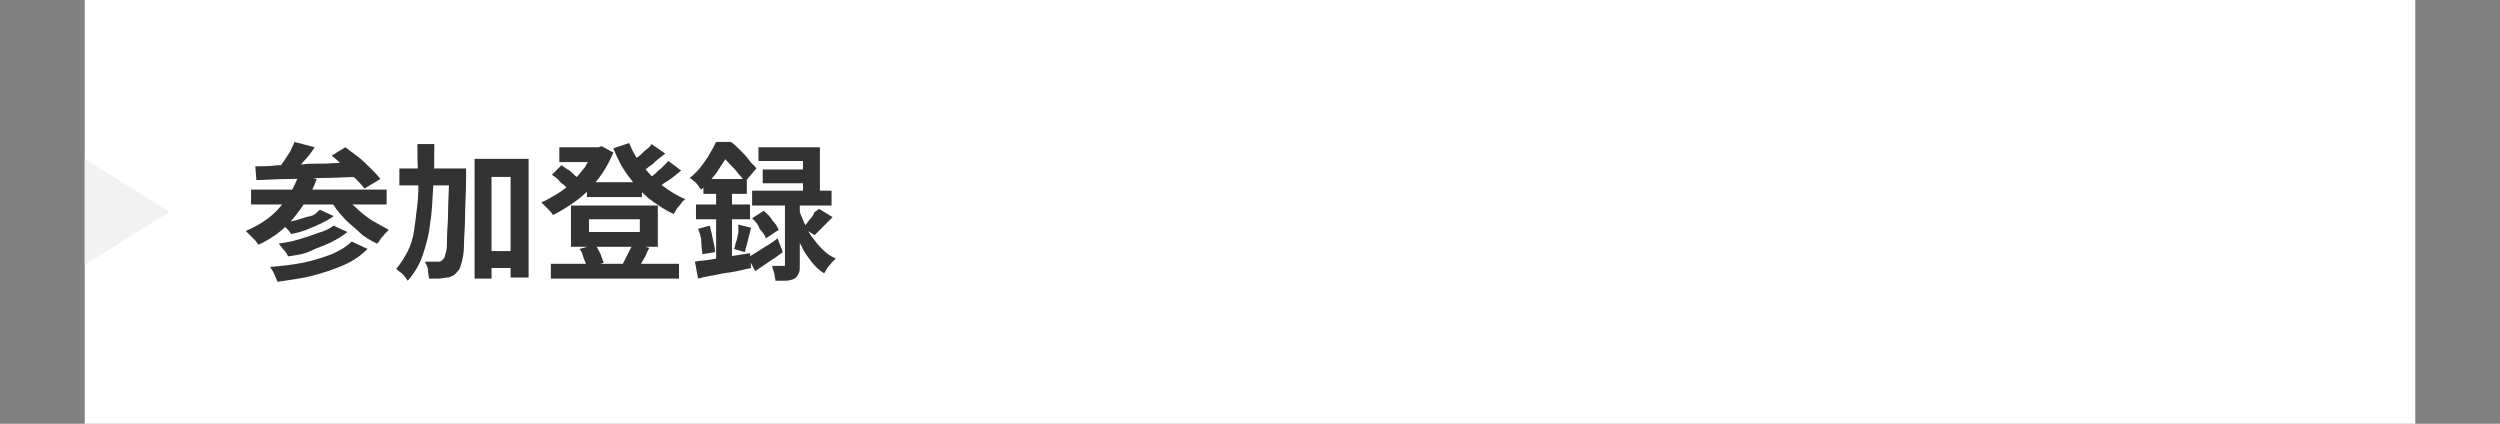
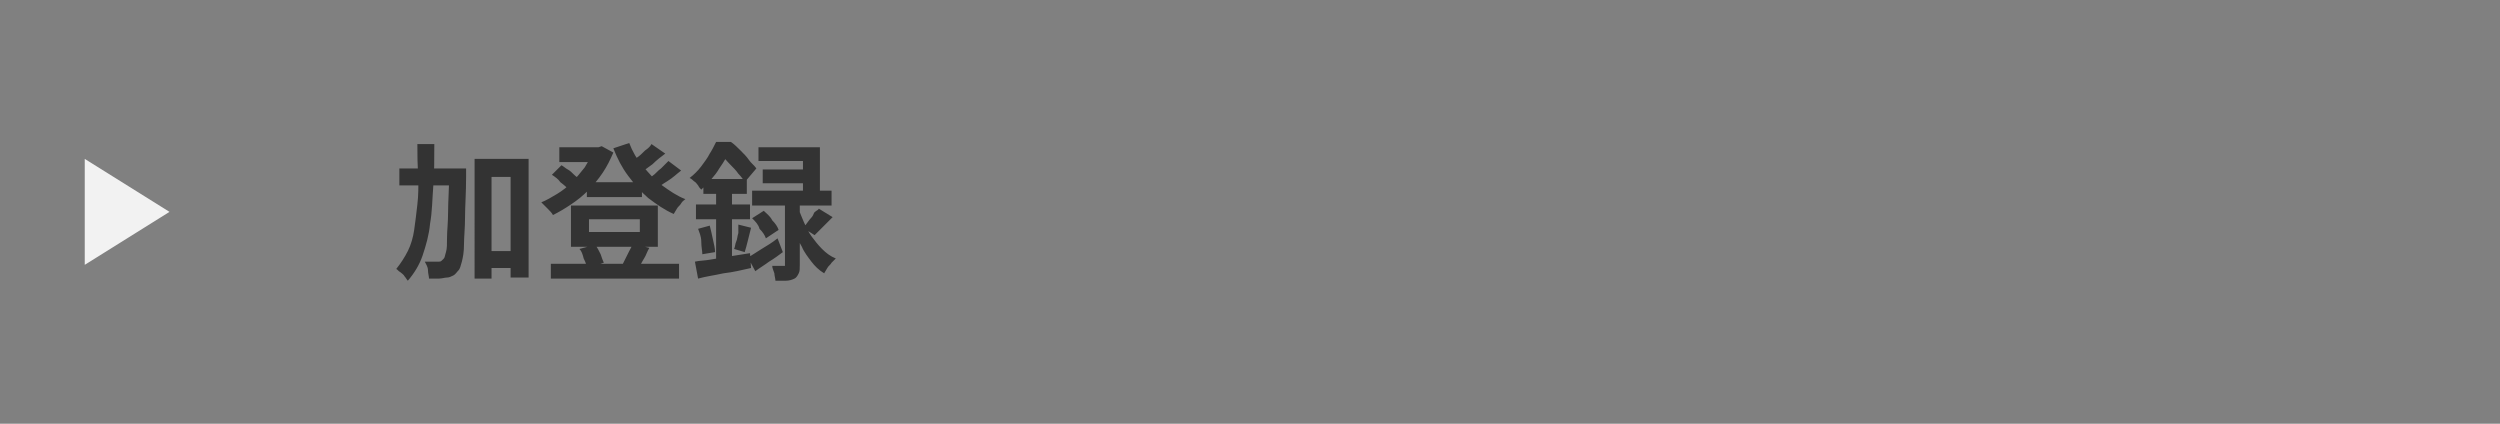
<svg xmlns="http://www.w3.org/2000/svg" version="1.1" id="レイヤー_1" x="0px" y="0px" viewBox="0 0 236 40" style="enable-background:new 0 0 236 40;" xml:space="preserve">
  <rect x="0" y="0" width="236" height="40" fill="#808080" stroke="none" />
  <style type="text/css">
	.st0{fill:#FFFFFF;}
	.st1{fill:#333333;}
	.st2{fill:#F2F2F2;}
</style>
  <g>
-     <rect x="8" class="st0" width="220" height="40" />
    <g>
      <g>
-         <path class="st1" d="M28.2,16.5l1.7,0.4c-0.5,1.4-1.3,2.6-2.2,3.7s-2,1.9-3.3,2.5c-0.1-0.1-0.2-0.3-0.3-0.4s-0.3-0.3-0.5-0.5     s-0.3-0.3-0.4-0.4c1.2-0.5,2.3-1.2,3.1-2.1C27.1,18.8,27.8,17.7,28.2,16.5z M23.7,17.9h12.8v1.4H23.7V17.9z M24.1,15.7     c0.6,0,1.4,0,2.1-0.1c0.8,0,1.6,0,2.5-0.1s1.8,0,2.7-0.1c0.9,0,1.9-0.1,2.8-0.1l-0.1,1.4c-1.2,0-2.4,0.1-3.6,0.1     s-2.4,0.1-3.4,0.1c-1.1,0-2.1,0.1-2.9,0.1L24.1,15.7z M33.2,22.8l1.5,0.7c-0.6,0.6-1.3,1.1-2.2,1.5c-0.9,0.4-1.8,0.7-2.9,1     c-1.1,0.3-2.2,0.4-3.4,0.6c-0.1-0.2-0.2-0.5-0.3-0.7c-0.1-0.3-0.3-0.5-0.4-0.7c1.1-0.1,2.1-0.2,3.1-0.4c1-0.2,1.9-0.5,2.7-0.8     C32,23.7,32.7,23.3,33.2,22.8z M27.8,13.4l1.9,0.5c-0.3,0.5-0.7,1-1.1,1.4c-0.4,0.5-0.7,0.9-1,1.2l-1.4-0.5     c0.2-0.2,0.4-0.5,0.6-0.8c0.2-0.3,0.4-0.6,0.6-0.9C27.5,14,27.7,13.7,27.8,13.4z M31.5,21.3l1.3,0.6c-0.5,0.4-1,0.7-1.6,1     c-0.6,0.3-1.3,0.5-1.9,0.8s-1.4,0.4-2.1,0.5c-0.1-0.2-0.2-0.4-0.4-0.6c-0.2-0.2-0.3-0.4-0.5-0.6c0.6-0.1,1.3-0.2,1.9-0.4     c0.7-0.2,1.3-0.4,1.8-0.6C30.7,21.8,31.1,21.6,31.5,21.3z M30.2,19.8l1.3,0.6c-0.4,0.3-0.8,0.5-1.2,0.7s-0.9,0.4-1.4,0.6     c-0.5,0.2-1,0.3-1.4,0.4c-0.1-0.1-0.2-0.3-0.4-0.5c-0.2-0.2-0.3-0.3-0.5-0.5c0.4-0.1,0.9-0.2,1.3-0.3s0.9-0.3,1.4-0.4     S29.9,20,30.2,19.8z M32.5,18.3c0.3,0.5,0.6,0.9,1.1,1.3c0.4,0.4,0.9,0.8,1.5,1.2c0.5,0.3,1.1,0.6,1.6,0.9     c-0.1,0.1-0.2,0.2-0.4,0.4c-0.1,0.2-0.3,0.3-0.4,0.5s-0.2,0.3-0.3,0.4c-0.6-0.3-1.2-0.6-1.7-1.1s-1.1-0.9-1.5-1.4     c-0.5-0.5-0.9-1.1-1.2-1.6L32.5,18.3z M31.3,14.7l1.3-0.8c0.4,0.3,0.8,0.6,1.2,0.9c0.4,0.3,0.8,0.7,1.2,1.1     c0.4,0.4,0.7,0.7,0.9,1l-1.5,0.9c-0.2-0.3-0.5-0.6-0.9-1c-0.4-0.4-0.8-0.7-1.2-1.1C32.1,15.3,31.7,15,31.3,14.7z" />
        <path class="st1" d="M39.4,13.6H41c0,1.4,0,2.7-0.1,4s-0.1,2.4-0.3,3.5c-0.1,1.1-0.4,2.1-0.7,3c-0.3,0.9-0.8,1.7-1.4,2.4     c-0.1-0.1-0.2-0.3-0.3-0.4c-0.1-0.2-0.3-0.3-0.4-0.4c-0.2-0.1-0.3-0.3-0.4-0.3c0.4-0.5,0.8-1.1,1.1-1.7c0.3-0.6,0.5-1.3,0.6-2     c0.1-0.7,0.2-1.5,0.3-2.4c0.1-0.8,0.1-1.7,0.1-2.7C39.4,15.6,39.4,14.6,39.4,13.6z M37.7,15.9h5.1v1.6h-5.1V15.9z M42.4,15.9H44     c0,0.2,0,0.4,0,0.5c0,0.1,0,0.2,0,0.3c0,1.5-0.1,2.8-0.1,3.8c0,1-0.1,1.9-0.1,2.6s-0.1,1.2-0.2,1.6s-0.2,0.7-0.3,0.8     c-0.2,0.2-0.3,0.4-0.5,0.5c-0.2,0.1-0.4,0.2-0.6,0.2c-0.2,0-0.5,0.1-0.8,0.1c-0.3,0-0.6,0-0.9,0c0-0.2-0.1-0.5-0.1-0.8     s-0.2-0.6-0.3-0.8c0.3,0,0.5,0,0.8,0s0.4,0,0.5,0c0.1,0,0.2,0,0.3-0.1s0.1-0.1,0.2-0.2c0.1-0.1,0.1-0.3,0.2-0.6     c0.1-0.3,0.1-0.8,0.1-1.4s0.1-1.4,0.1-2.4c0-1,0.1-2.2,0.1-3.6V15.9z M44.8,15h5.1v11.2h-1.7v-9.5h-1.8v9.6h-1.6V15z M45.6,23.7     h3.6v1.6h-3.6V23.7z" />
        <path class="st1" d="M56.2,13.9h0.3l0.3-0.1l1.1,0.6c-0.3,0.7-0.6,1.3-1,1.9S56,17.5,55.5,18c-0.5,0.5-1,0.9-1.6,1.3     c-0.6,0.4-1.1,0.7-1.7,1c-0.1-0.2-0.3-0.4-0.5-0.6c-0.2-0.2-0.4-0.4-0.6-0.6c0.5-0.2,1-0.5,1.5-0.8c0.5-0.3,1-0.7,1.4-1.1     s0.8-0.9,1.2-1.4c0.3-0.5,0.6-1,0.8-1.5V13.9z M52,24.9h12.1v1.4H52V24.9z M52.1,16.5l0.9-0.9c0.2,0.1,0.4,0.3,0.6,0.4     c0.2,0.1,0.4,0.3,0.6,0.5s0.4,0.3,0.5,0.4l-1,1c-0.2-0.2-0.4-0.4-0.8-0.7C52.7,16.9,52.4,16.7,52.1,16.5z M52.8,13.9h3.9v1.4     h-3.9V13.9z M53.9,19.4h8.2v3.9h-8.2V19.4z M54.7,23.5l1.5-0.4c0.2,0.3,0.3,0.5,0.5,0.9c0.1,0.3,0.2,0.6,0.3,0.8l-1.6,0.5     c0-0.2-0.1-0.5-0.3-0.9C55,24,54.9,23.7,54.7,23.5z M55.4,17.2h5.2v1.4h-5.2V17.2z M55.6,20.7v1.2h4.8v-1.2H55.6z M59.4,13.5     c0.3,0.8,0.7,1.5,1.3,2.2s1.1,1.3,1.8,1.8c0.7,0.5,1.4,1,2.2,1.3c-0.1,0.1-0.3,0.2-0.4,0.4c-0.1,0.2-0.3,0.3-0.4,0.5     s-0.2,0.3-0.3,0.5c-0.9-0.4-1.6-0.9-2.4-1.5c-0.7-0.6-1.3-1.3-1.9-2.1c-0.6-0.8-1-1.6-1.4-2.6L59.4,13.5z M59.7,23l1.6,0.4     c-0.2,0.3-0.3,0.7-0.5,1s-0.3,0.6-0.5,0.8l-1.5-0.3c0.1-0.2,0.2-0.4,0.3-0.6c0.1-0.2,0.2-0.4,0.3-0.6S59.7,23.2,59.7,23z      M61.5,13.6l1.3,0.9c-0.4,0.3-0.8,0.6-1.2,1c-0.4,0.3-0.8,0.6-1.2,0.8l-1-0.8c0.2-0.2,0.5-0.3,0.7-0.6c0.3-0.2,0.5-0.4,0.8-0.7     C61.2,14,61.4,13.8,61.5,13.6z M63.1,15.2l1.2,0.9c-0.4,0.3-0.8,0.7-1.3,1c-0.5,0.3-0.9,0.6-1.2,0.9l-1-0.8     c0.3-0.2,0.5-0.4,0.8-0.6c0.3-0.2,0.5-0.5,0.8-0.7C62.7,15.6,62.9,15.4,63.1,15.2z" />
        <path class="st1" d="M67.6,13.4h0.9v0.3h0.5v0.4c-0.3,0.5-0.6,1.1-1.1,1.8c-0.4,0.7-1,1.3-1.7,2c-0.1-0.1-0.2-0.2-0.3-0.4     c-0.1-0.1-0.2-0.3-0.4-0.4c-0.1-0.1-0.2-0.2-0.4-0.3c0.4-0.3,0.8-0.7,1.1-1.1s0.6-0.8,0.8-1.2C67.2,14.2,67.4,13.8,67.6,13.4z      M65.6,24.7c0.4-0.1,1-0.1,1.5-0.2c0.6-0.1,1.2-0.2,1.8-0.3s1.3-0.2,1.9-0.3l0.1,1.4c-0.9,0.2-1.7,0.4-2.6,0.5     c-0.9,0.2-1.7,0.3-2.4,0.5L65.6,24.7z M65.7,19.3h5.1v1.4h-5.1V19.3z M65.9,21.6l1.1-0.3c0.1,0.4,0.2,0.8,0.3,1.3     c0.1,0.5,0.2,0.8,0.2,1.2L66.3,24c0-0.3-0.1-0.7-0.1-1.2S66,21.9,65.9,21.6z M66.4,16.9h4.1v1.4h-4.1V16.9z M67.6,17.5h1.5V25     l-1.5,0.3V17.5z M67.8,13.4H69c0.3,0.2,0.6,0.5,0.9,0.8c0.3,0.3,0.6,0.6,0.8,0.9s0.5,0.5,0.7,0.8l-1.1,1.3     c-0.1-0.2-0.3-0.5-0.6-0.8c-0.2-0.3-0.5-0.6-0.8-0.9c-0.3-0.3-0.5-0.6-0.8-0.8h-0.3V13.4z M69.7,21.2l1.2,0.3     c-0.1,0.4-0.2,0.8-0.3,1.2c-0.1,0.4-0.2,0.8-0.3,1.1l-1-0.3c0.1-0.2,0.1-0.5,0.2-0.7s0.1-0.5,0.2-0.8     C69.7,21.6,69.7,21.4,69.7,21.2z M70.6,24.3c0.4-0.2,0.8-0.5,1.3-0.8c0.5-0.3,1-0.6,1.5-1l0.5,1.3c-0.4,0.3-0.8,0.6-1.3,0.9     c-0.4,0.3-0.9,0.6-1.3,0.9L70.6,24.3z M71,18h7.5v1.4H71V18z M71,20.6l1.1-0.7c0.3,0.3,0.6,0.5,0.8,0.9c0.3,0.3,0.5,0.6,0.6,0.9     l-1.2,0.8c-0.1-0.3-0.3-0.6-0.6-0.9C71.6,21.2,71.3,20.9,71,20.6z M71.6,13.9h5.8v4.9h-1.6v-3.6h-4.2V13.9z M72,16h4.8v1.3H72V16     z M73.9,18.8h1.6V25c0,0.4,0,0.6-0.1,0.8c-0.1,0.2-0.2,0.4-0.4,0.5c-0.2,0.1-0.5,0.2-0.8,0.2c-0.3,0-0.6,0-1,0     c0-0.2-0.1-0.5-0.1-0.7c-0.1-0.3-0.2-0.5-0.2-0.7c0.2,0,0.4,0,0.6,0s0.3,0,0.4,0c0.1,0,0.1,0,0.2,0c0,0,0-0.1,0-0.1V18.8z      M75.4,19.7c0.1,0.4,0.3,0.8,0.5,1.3c0.2,0.4,0.4,0.9,0.7,1.3s0.6,0.8,1,1.2c0.4,0.4,0.8,0.7,1.3,0.9c-0.1,0.1-0.2,0.2-0.4,0.4     c-0.1,0.2-0.3,0.3-0.4,0.5c-0.1,0.2-0.2,0.3-0.3,0.5c-0.5-0.3-0.9-0.7-1.2-1.1s-0.7-0.9-0.9-1.4c-0.3-0.5-0.5-1-0.7-1.4     c-0.2-0.5-0.3-0.9-0.4-1.3L75.4,19.7z M77.3,19.7l1.3,0.8c-0.3,0.3-0.6,0.6-0.9,0.9c-0.3,0.3-0.6,0.6-0.8,0.8l-1.1-0.7     c0.2-0.2,0.3-0.3,0.5-0.6s0.4-0.4,0.5-0.7S77.2,19.9,77.3,19.7z" />
      </g>
    </g>
    <polygon class="st2" points="16,20 8,25 8,15  " />
  </g>
  <g>
</g>
  <g>
</g>
  <g>
</g>
  <g>
</g>
  <g>
</g>
  <g>
</g>
  <g>
</g>
  <g>
</g>
  <g>
</g>
  <g>
</g>
  <g>
</g>
  <g>
</g>
  <g>
</g>
  <g>
</g>
  <g>
</g>
</svg>